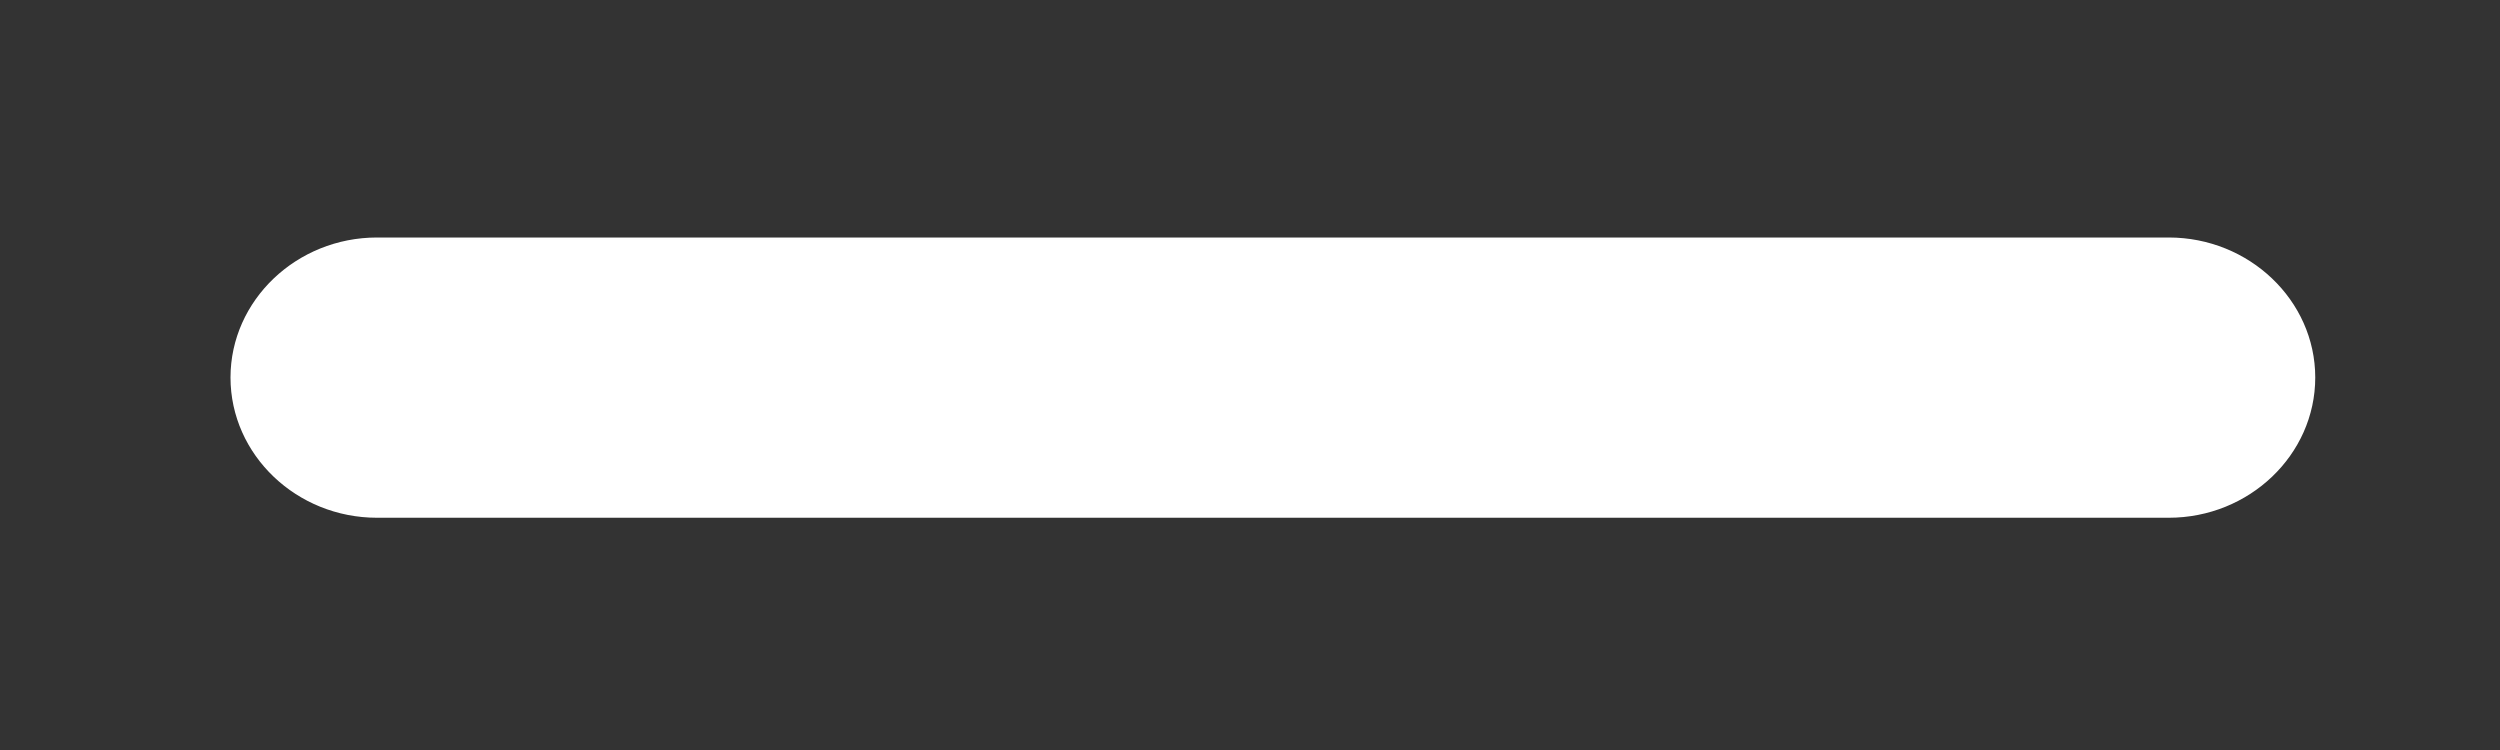
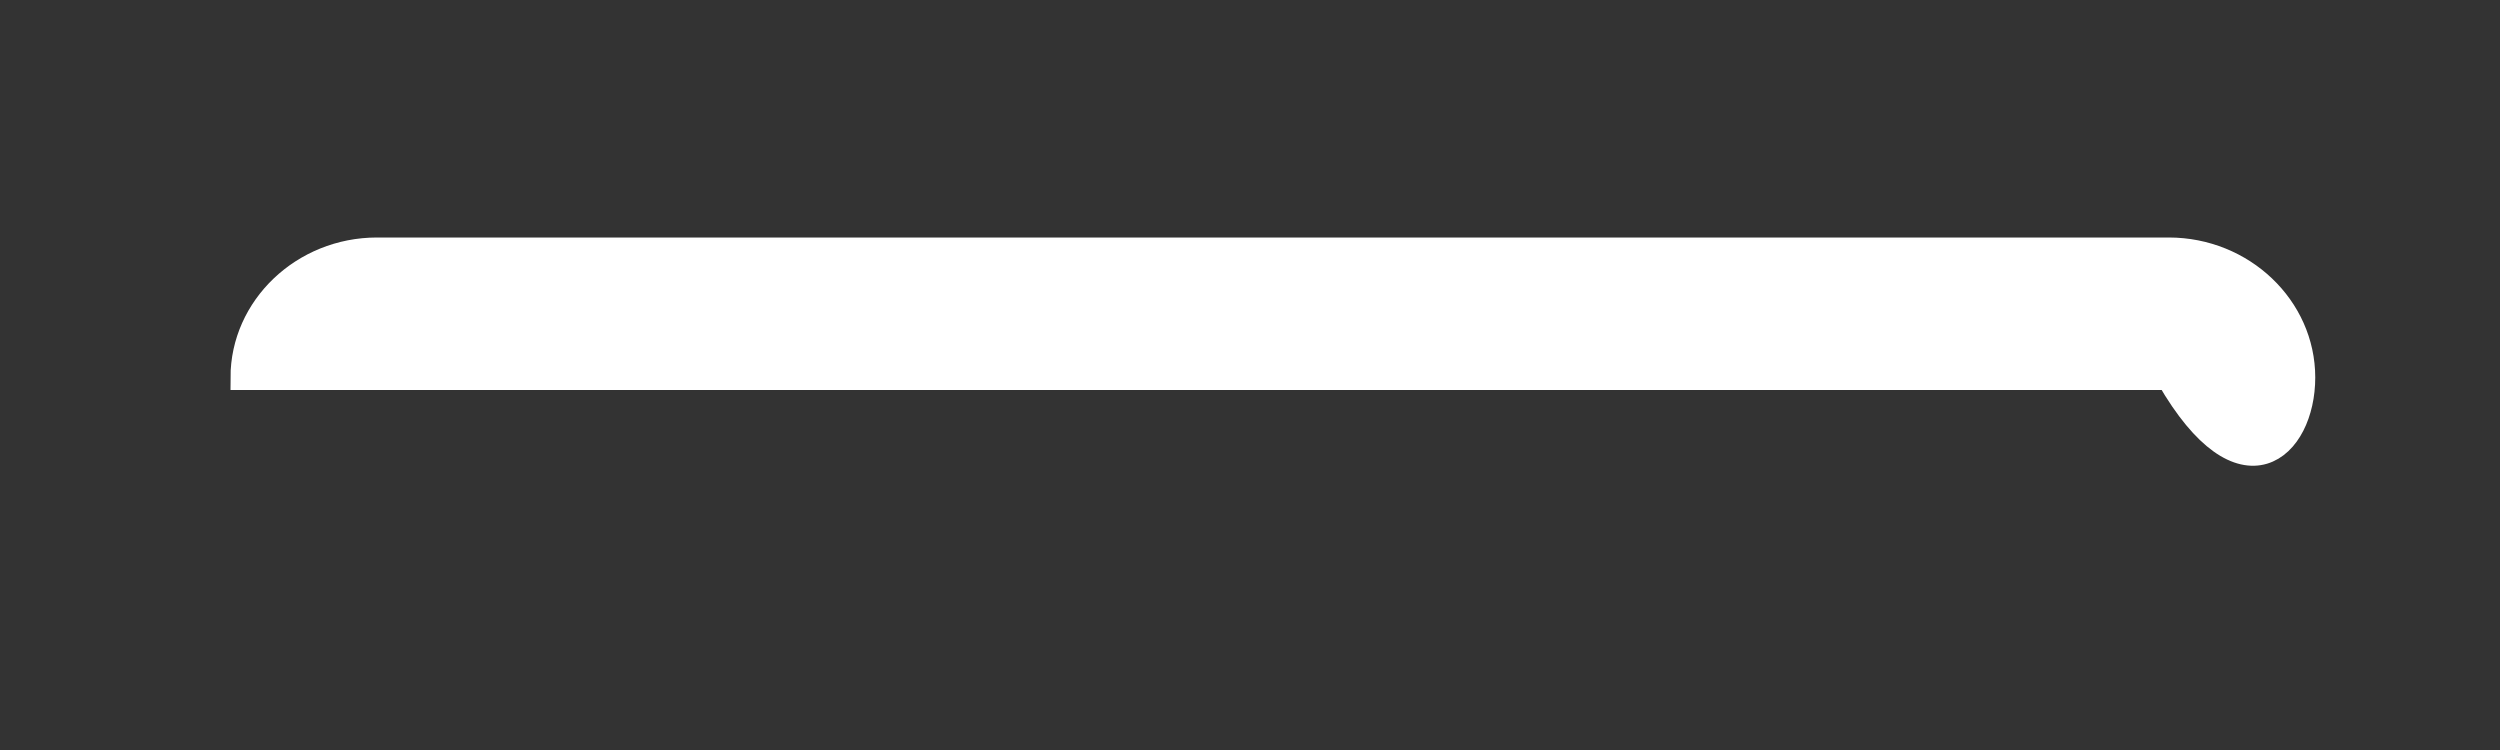
<svg xmlns="http://www.w3.org/2000/svg" width="10" height="3" viewBox="0 0 10 3" fill="none">
  <rect x="0" y="0" width="10" height="3" fill="#333333" stroke="none" />
-   <path d="M0.972 1.51C0.972 1.791 1.213 2.021 1.508 2.021H8.675C8.97 2.021 9.211 1.791 9.211 1.51C9.211 1.23 8.97 1 8.675 1H1.508C1.213 1 0.972 1.23 0.972 1.51Z" fill="white" stroke="white" stroke-width="0.1" />
+   <path d="M0.972 1.51H8.675C8.97 2.021 9.211 1.791 9.211 1.51C9.211 1.23 8.97 1 8.675 1H1.508C1.213 1 0.972 1.23 0.972 1.51Z" fill="white" stroke="white" stroke-width="0.1" />
</svg>